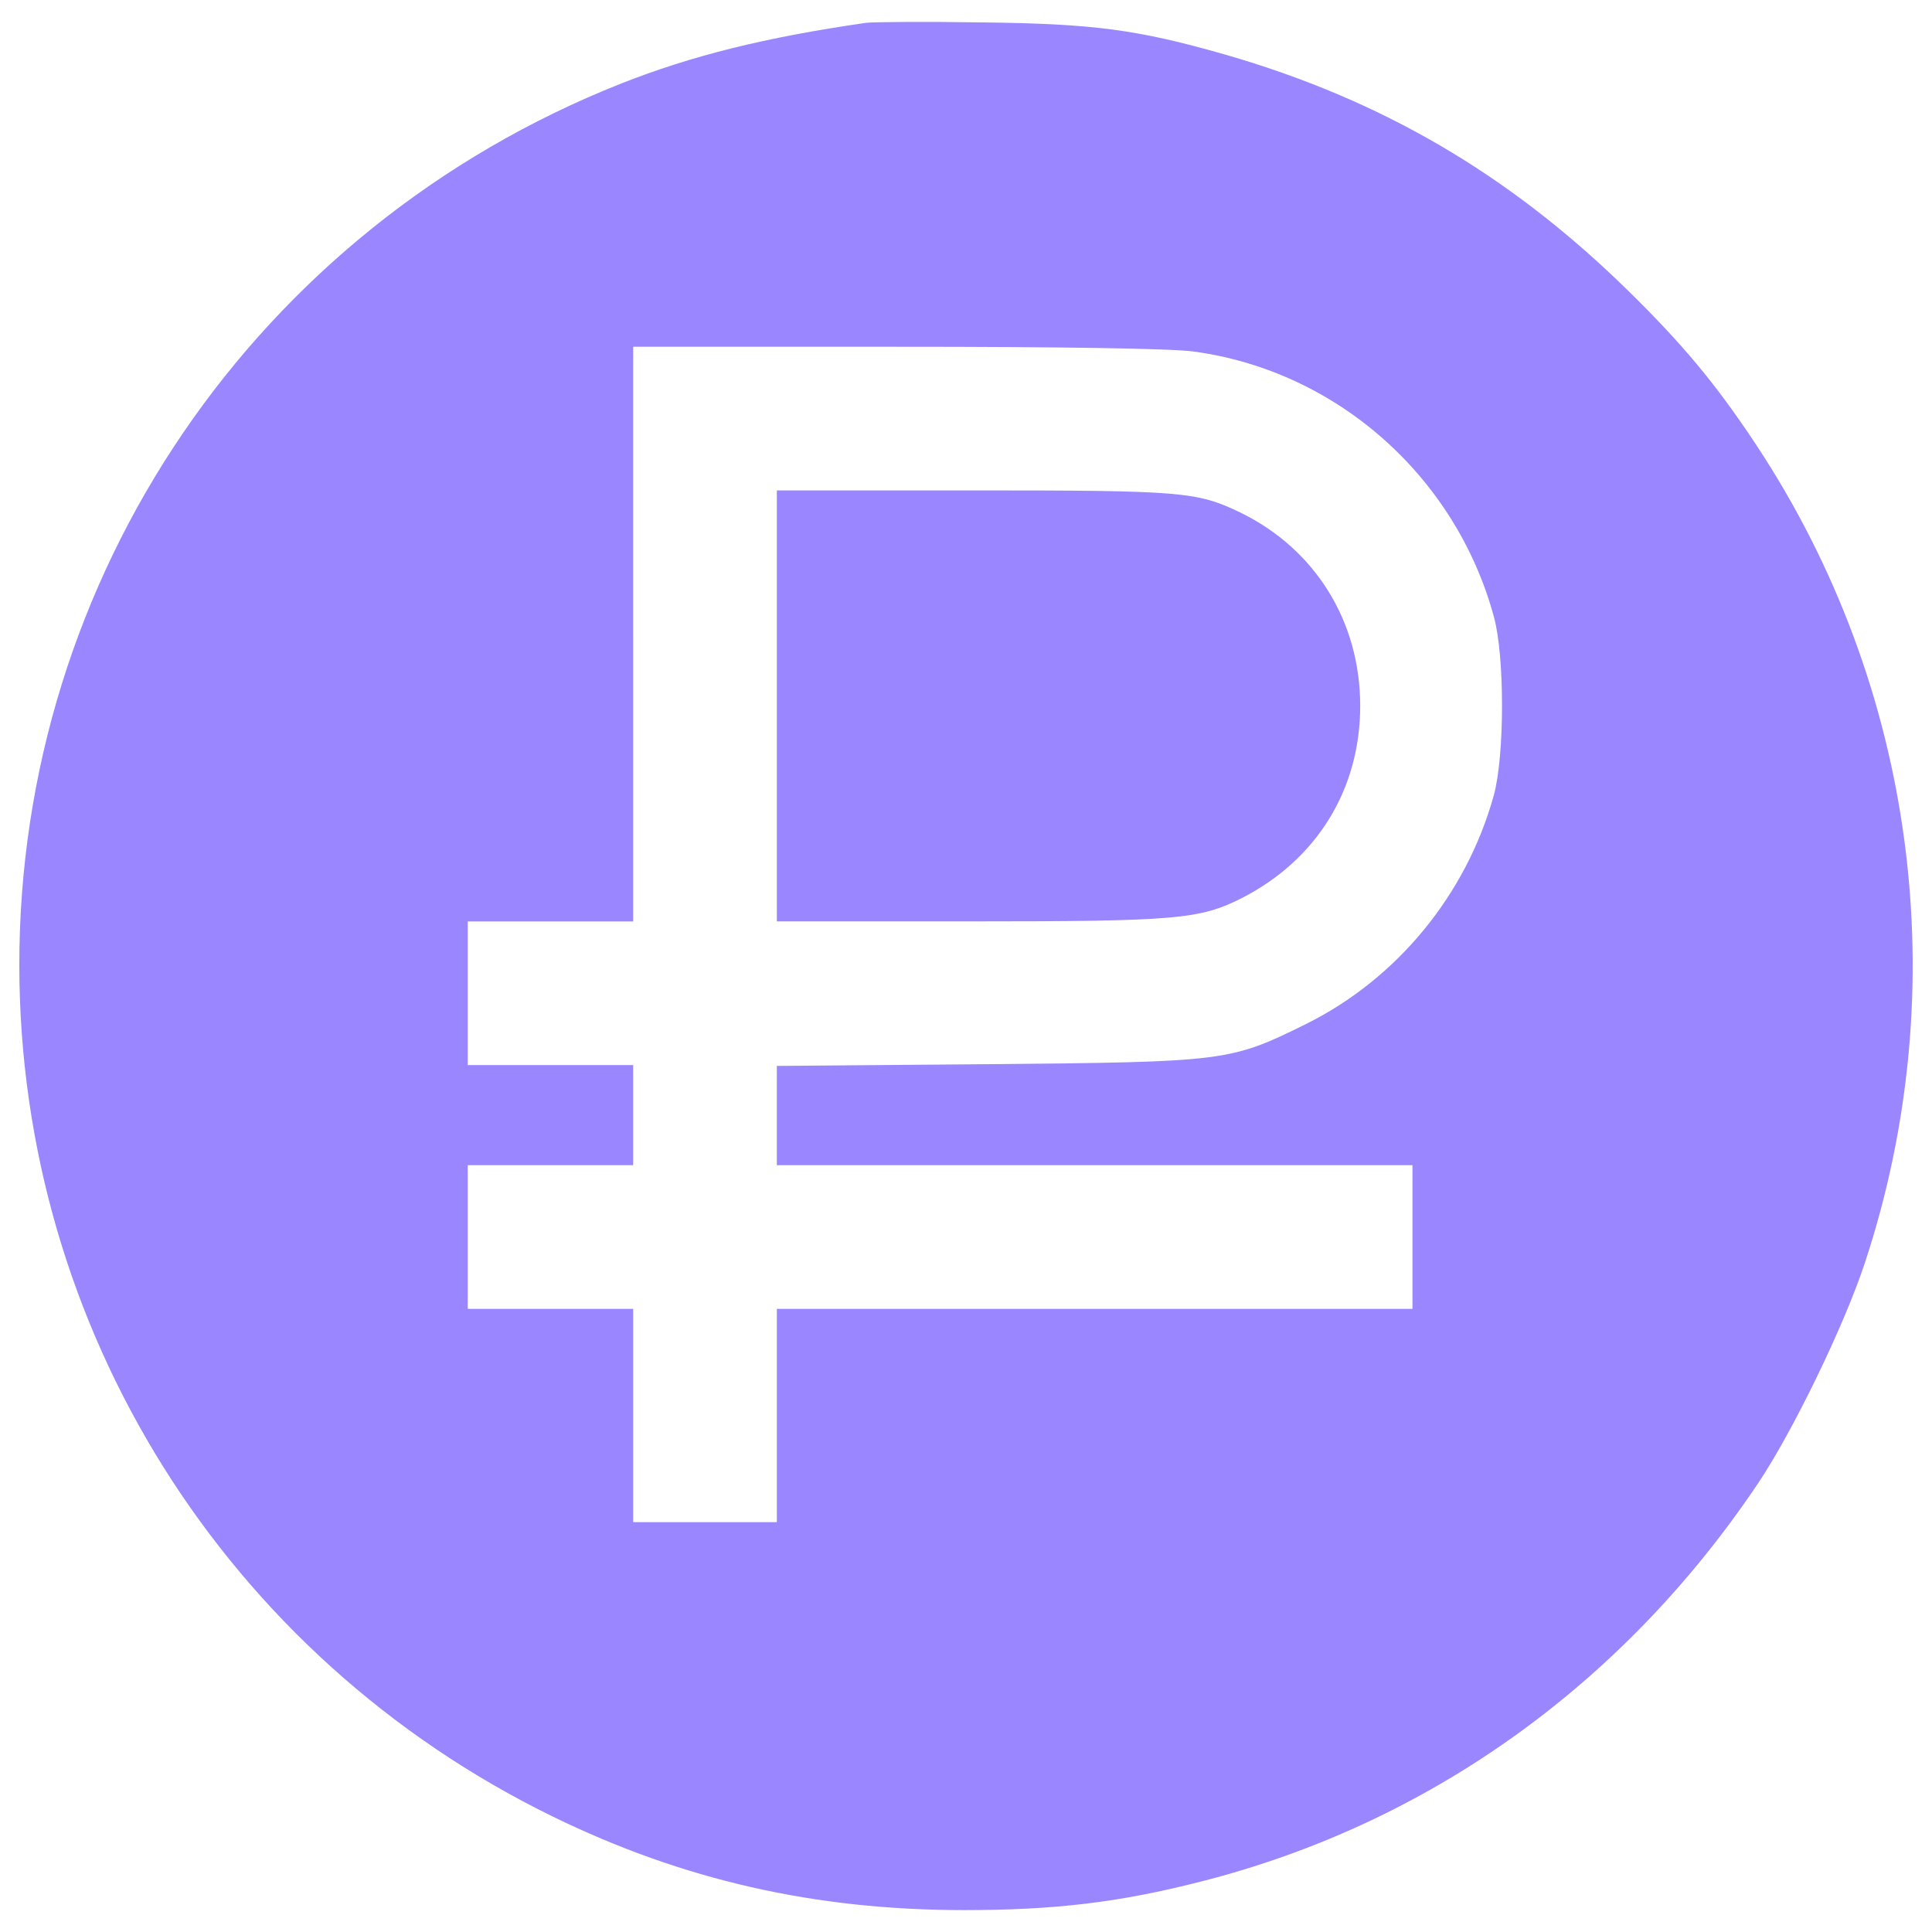
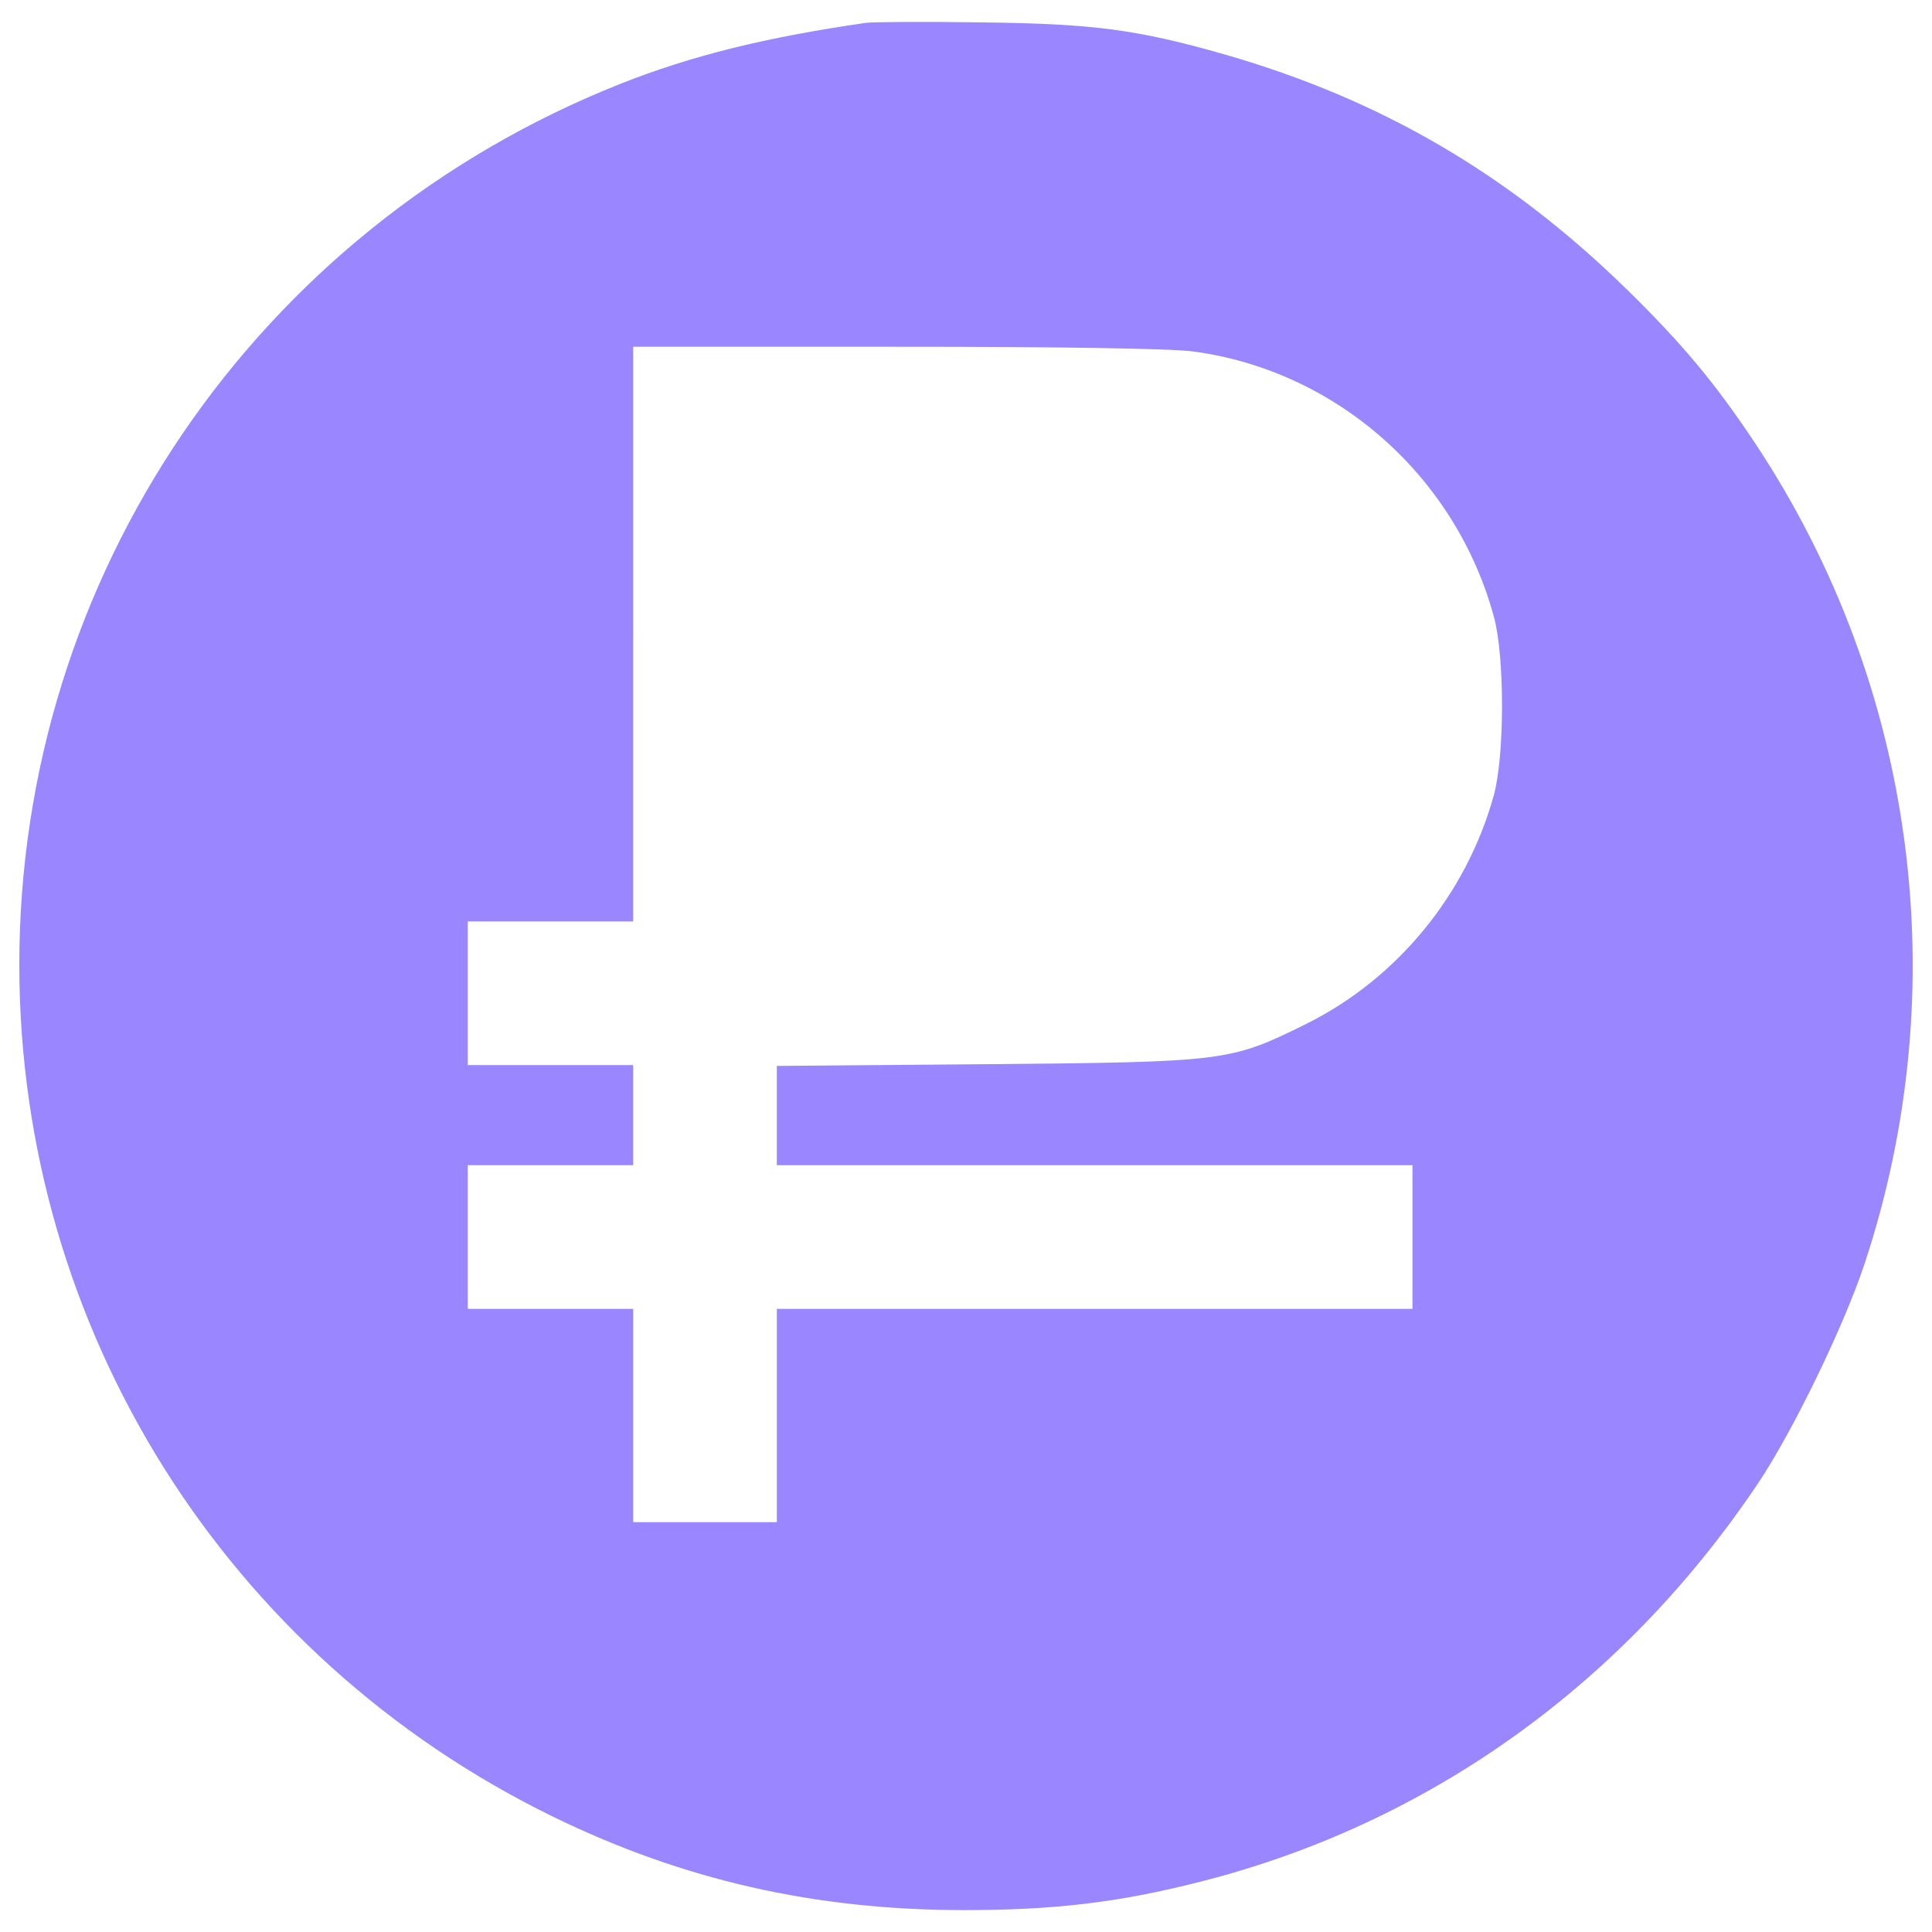
<svg xmlns="http://www.w3.org/2000/svg" id="Слой_1" x="0px" y="0px" viewBox="0 0 1000 1000" style="enable-background:new 0 0 1000 1000;" xml:space="preserve">
  <style type="text/css"> .st0{fill:#9A86FF;} </style>
  <g>
    <g transform="translate(0,511) scale(0.1,-0.1)">
      <path class="st0" d="M4482.9,4991.9c-516-74.4-901.4-169-1270.9-315.5C1325.8,3928.3,97.7,2127.8,100,111 c2.3-1877.1,1068.1-3576.1,2760.4-4403.1c673.8-329,1356.5-484.5,2129.5-484.5c464.2,0,797.7,38.3,1221.3,146.5 C7387.5-4332.7,8397-3613.8,9097.8-2570.5c180.3,268.2,446.2,815.7,554.3,1142.5c471,1426.3,263.7,2985.7-561.1,4234.1 c-211.8,320-385.3,527.3-678.3,813.5c-608.4,592.6-1266.4,975.7-2070.9,1207.8c-457.4,130.7-682.8,160-1261.9,166.7 C4789.3,4998.6,4521.2,4996.4,4482.9,4991.9z M6177.4,3290.6c739.1-99.1,1356.6-644.5,1554.8-1372.3 c56.3-202.8,56.3-716.6,0-923.9c-142-513.8-500.3-950.9-973.5-1185.3c-392-193.8-414.6-196.1-1649.4-207.3l-1088.4-9v-256.9V-921 h1645h1645v-371.8v-371.8h-1645h-1645v-552.1v-552.1h-371.8h-371.8v552.1v552.1h-428.1H2421v371.8V-921h428.1h428.1v259.1v259.1 h-428.1H2421V-31v371.8h428.1h428.1V1828v1487.2h1361C5476.6,3315.4,6069.2,3306.3,6177.4,3290.6z" />
-       <path class="st0" d="M4020.9,1456.3V340.9h998.2c1074.9,0,1189.8,11.3,1406.1,119.4c389.8,198.3,615.2,563.3,615.2,996 c0,437.2-232.1,811.2-619.7,1000.5c-225.3,108.2-297.5,114.9-1385.8,114.9h-1014L4020.9,1456.3L4020.9,1456.3z" />
    </g>
  </g>
</svg>